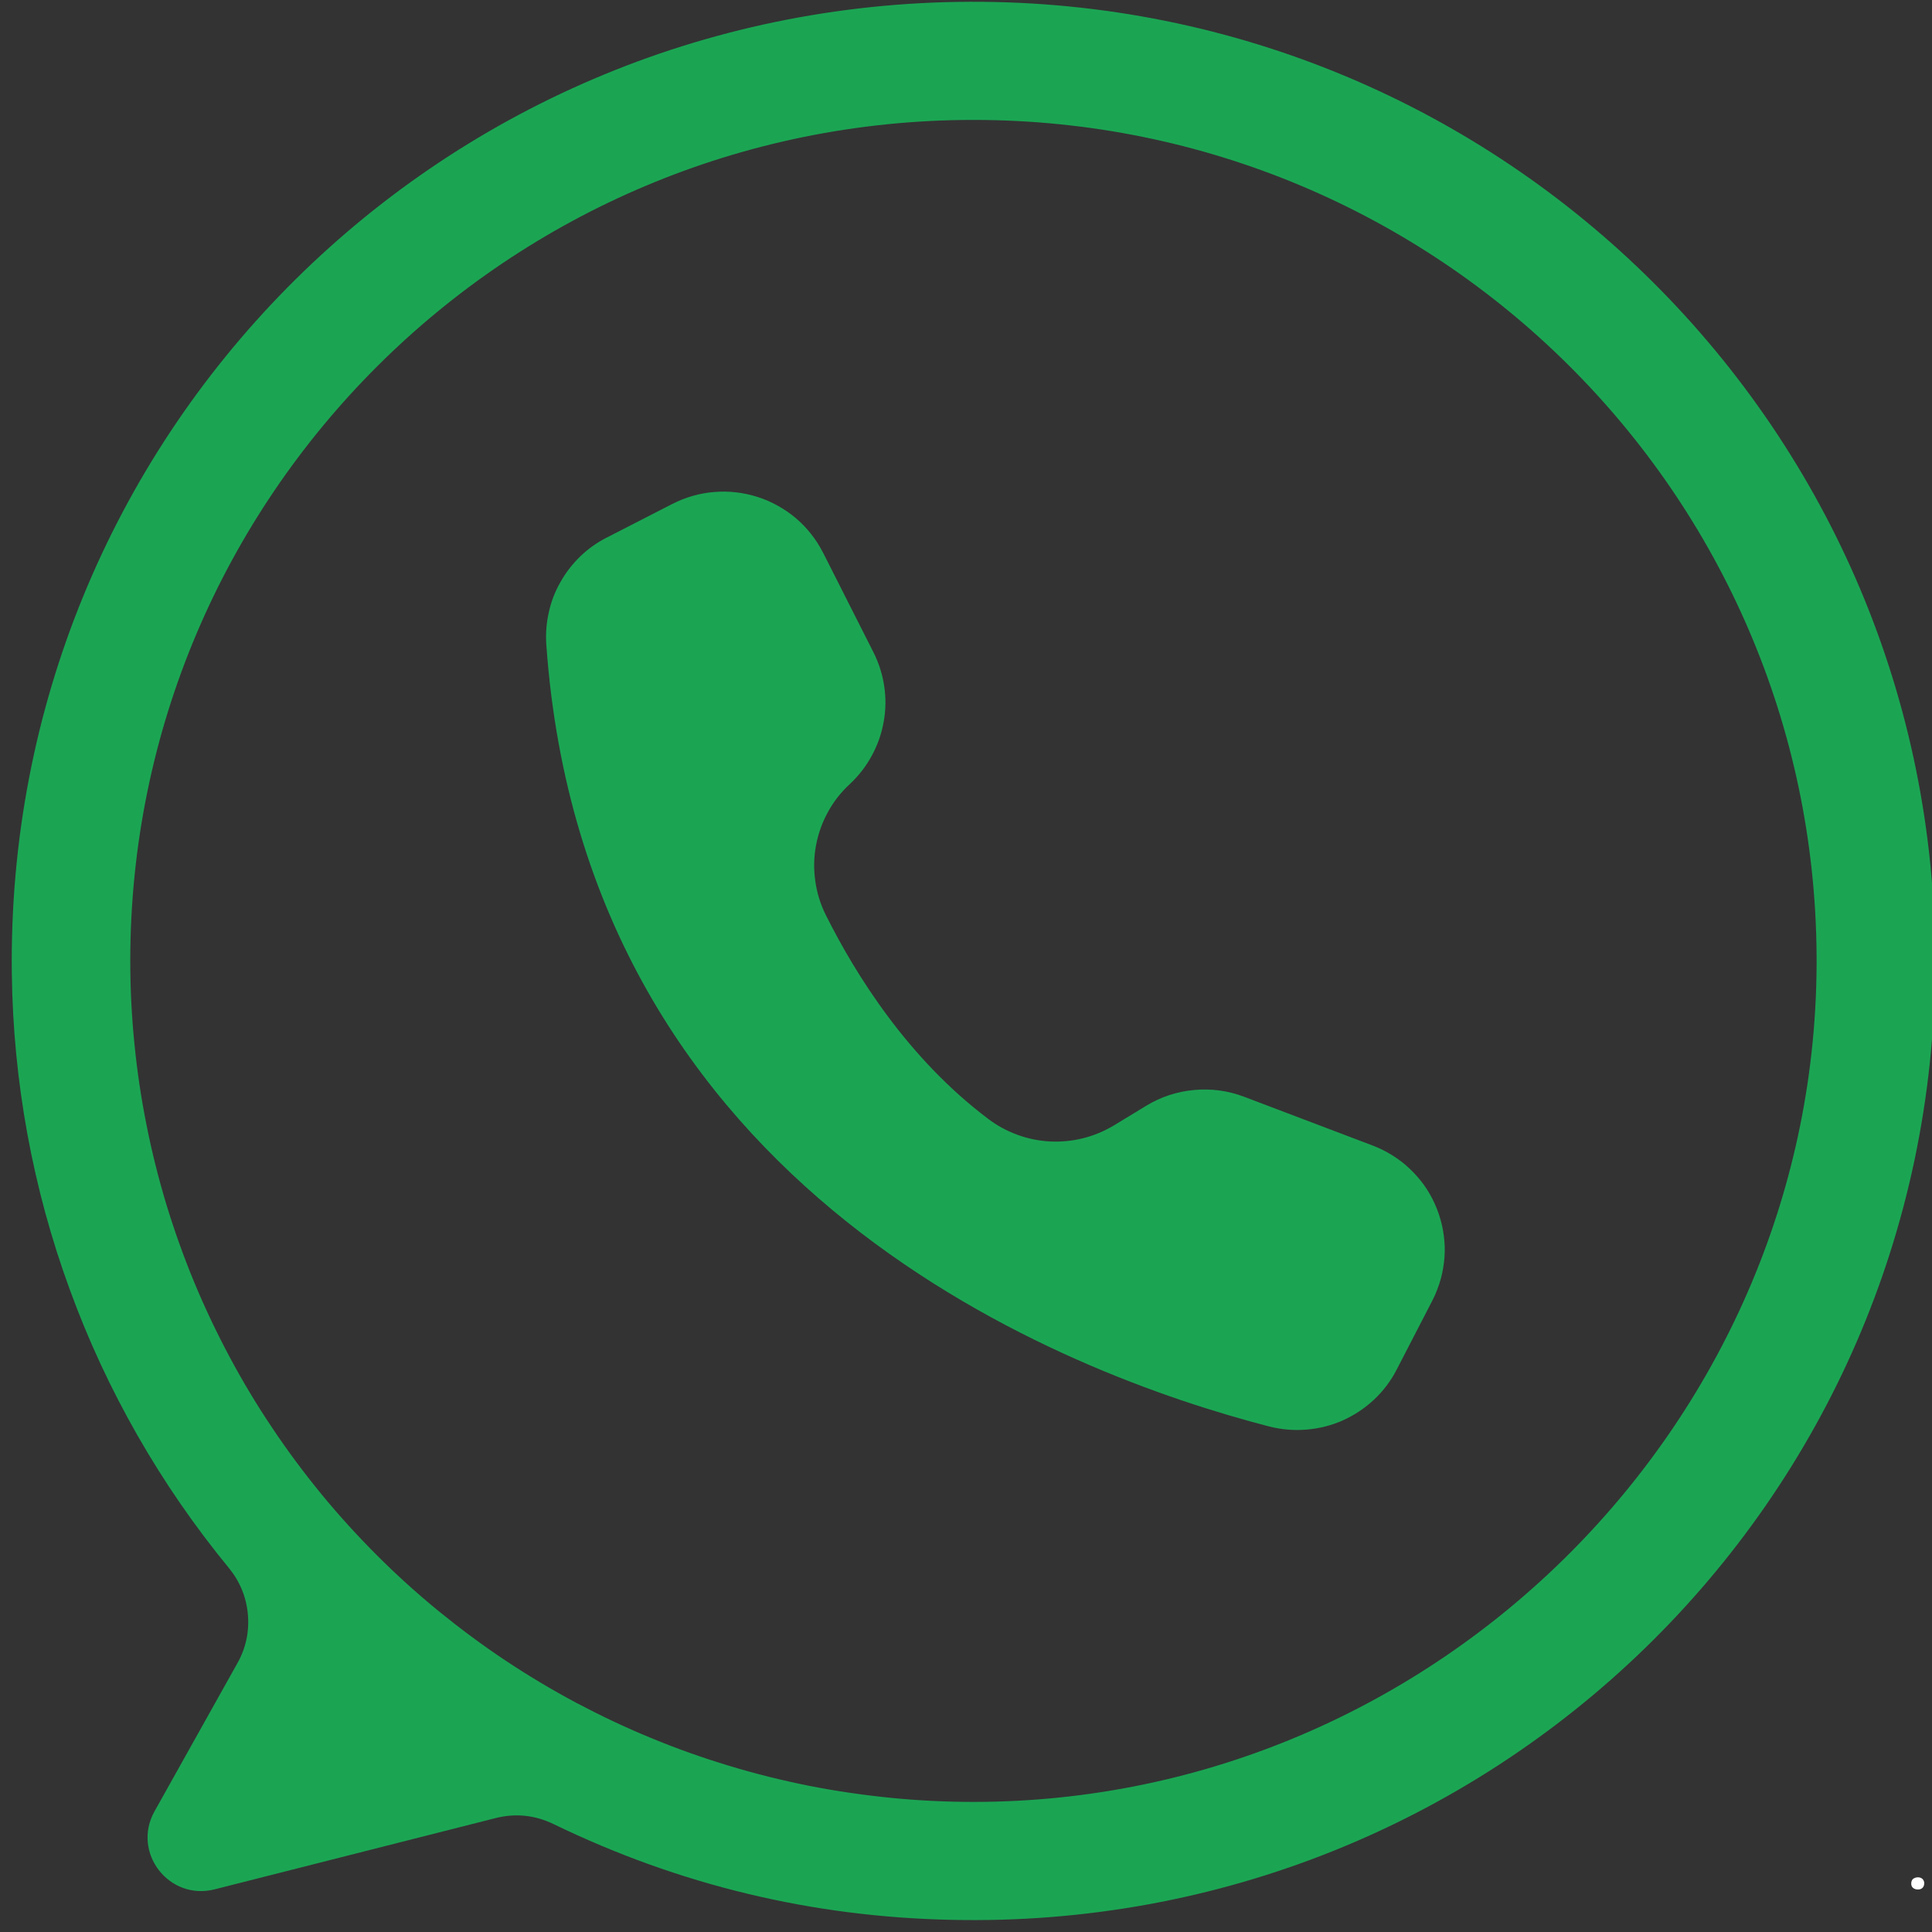
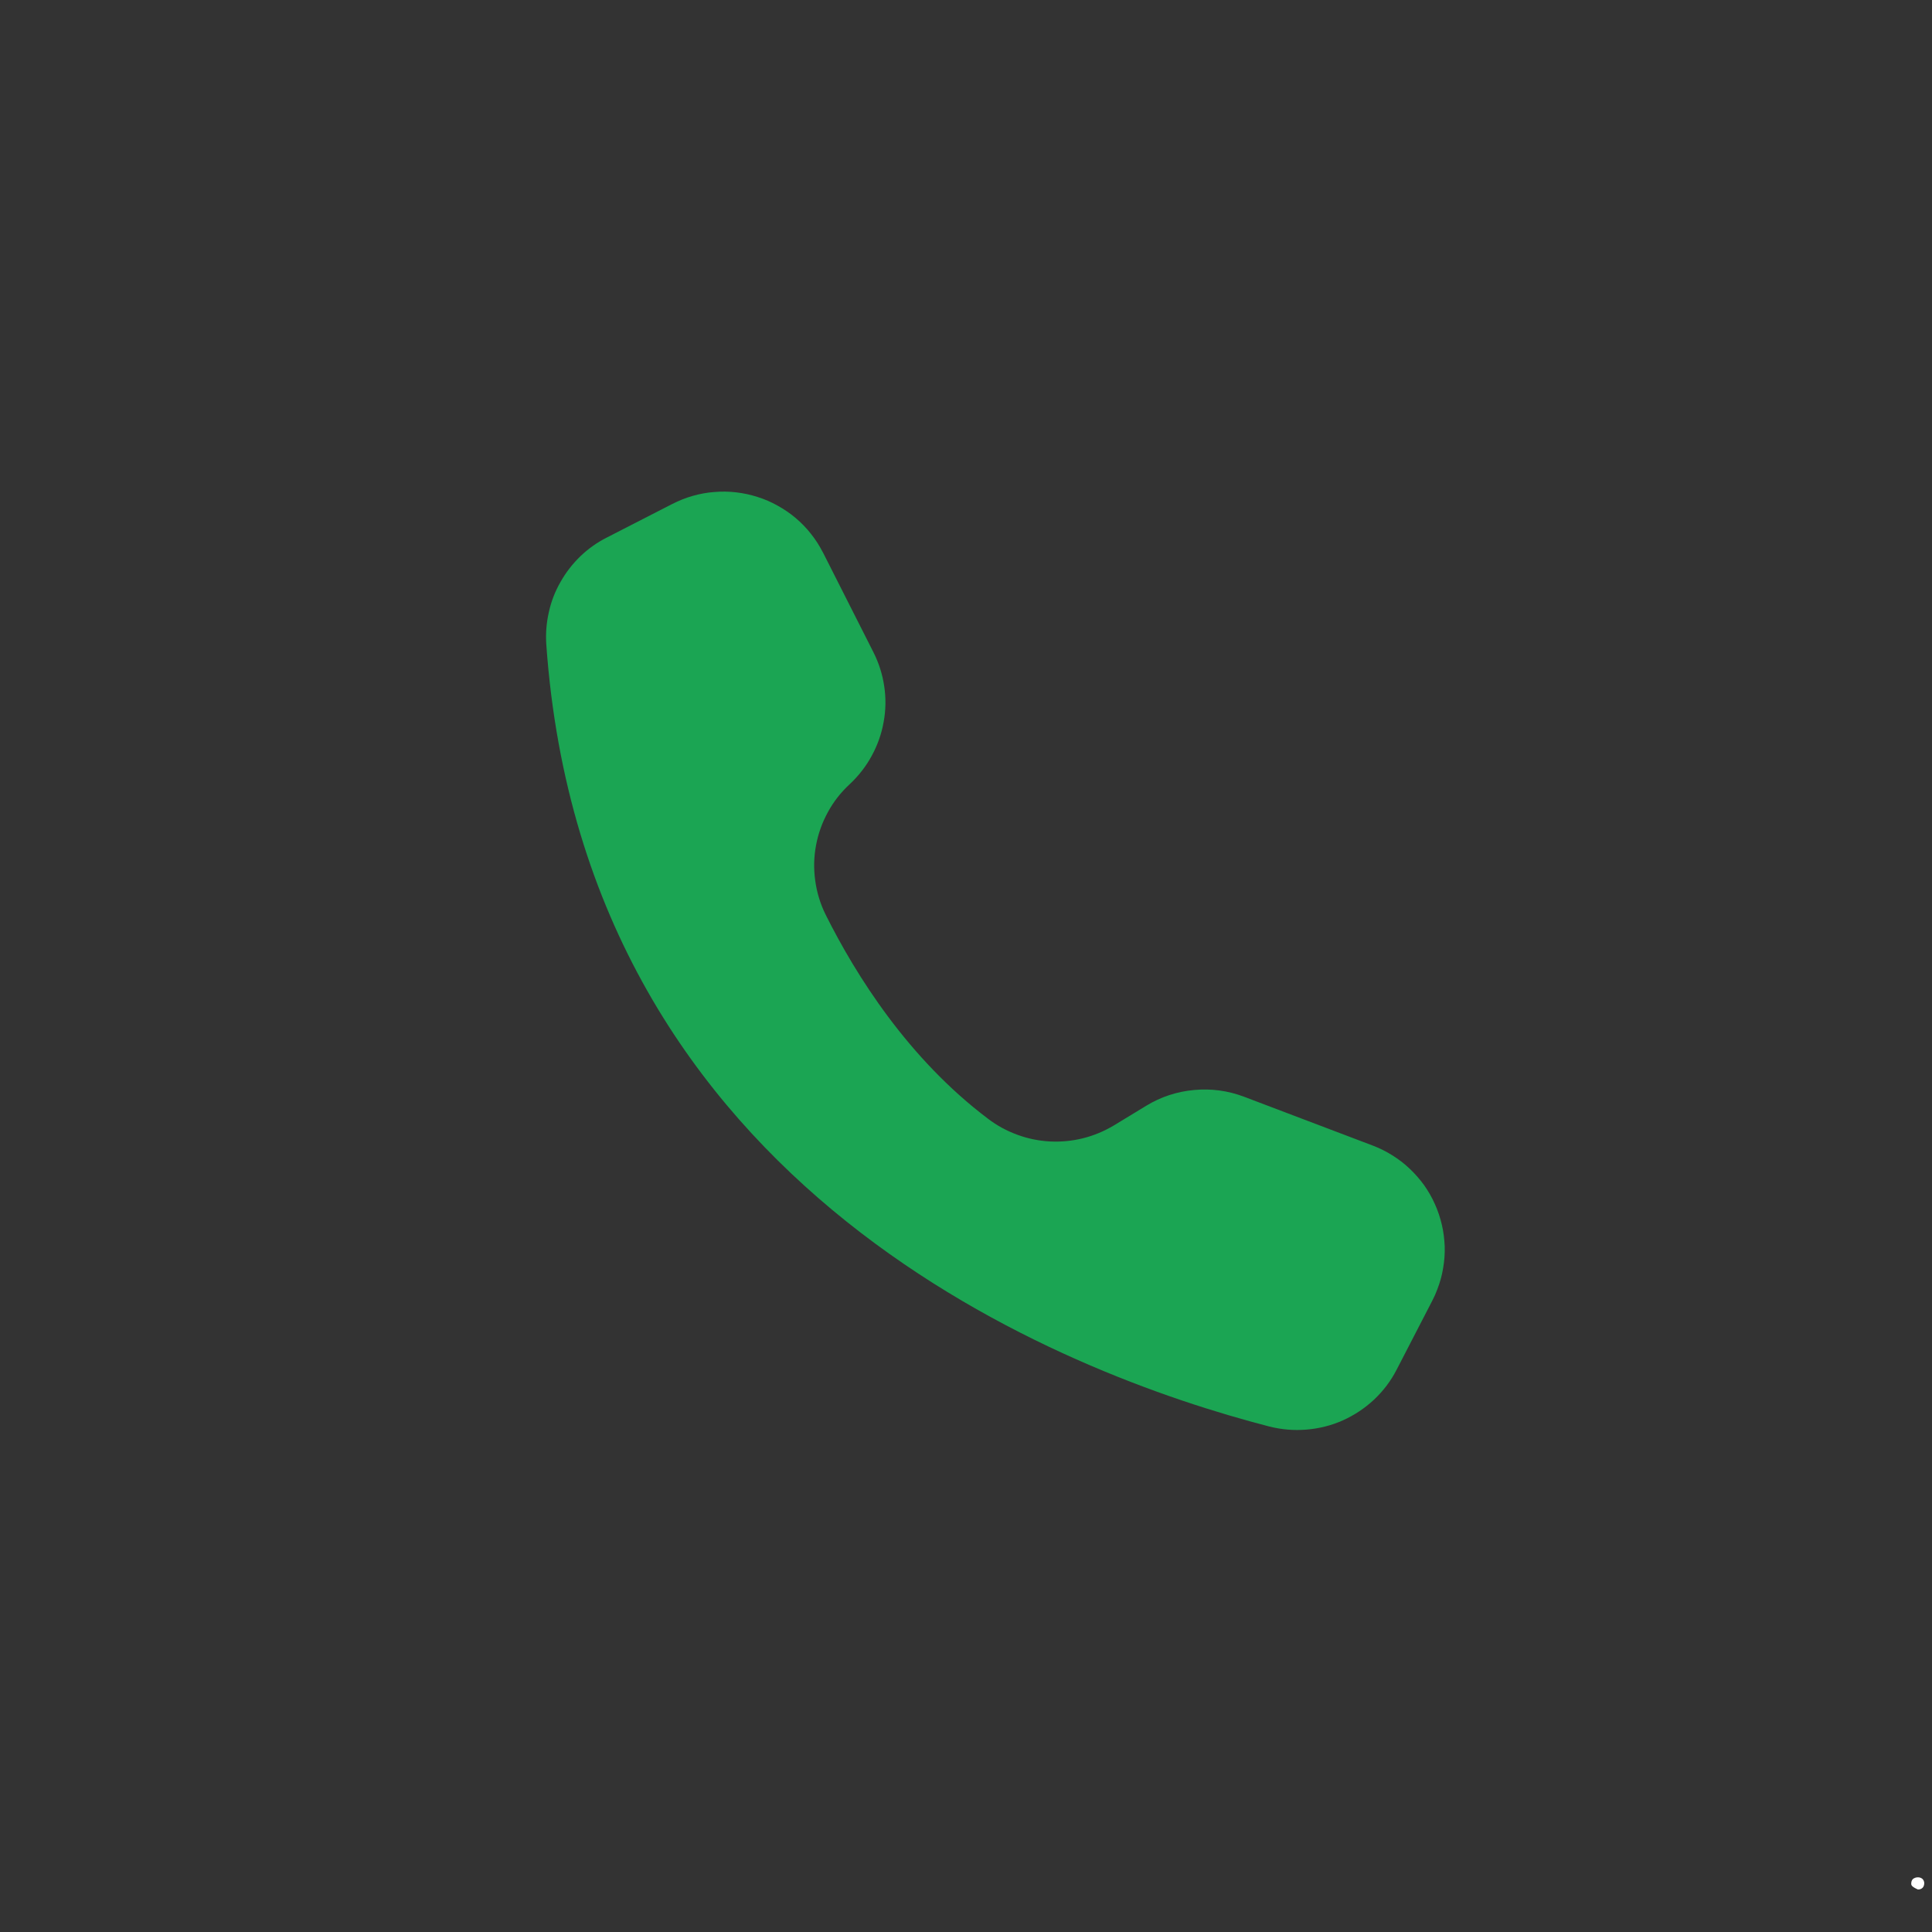
<svg xmlns="http://www.w3.org/2000/svg" width="96" zoomAndPan="magnify" viewBox="0 0 72 72" height="96" preserveAspectRatio="xMidYMid meet" version="1.0">
  <rect x="0" y="0" width="72" height="72" fill="#333333" stroke="none" />
  <defs>
    <g />
    <clipPath id="5d1c334a40">
-       <path d="M 0.18 0 L 72 0 L 72 72 L 0.18 72 Z M 0.18 0 " clip-rule="nonzero" />
-     </clipPath>
+       </clipPath>
  </defs>
  <g clip-path="url(#5d1c334a40)">
    <path fill="#1ba553" d="M 36.156 0.066 C 16.16 0.133 0.18 16.348 0.441 36.289 C 0.465 38.293 0.66 40.285 1.02 42.262 C 1.383 44.234 1.906 46.164 2.598 48.051 C 3.285 49.938 4.129 51.754 5.125 53.496 C 6.121 55.238 7.258 56.887 8.535 58.441 C 8.945 58.945 9.18 59.52 9.238 60.168 C 9.293 60.812 9.164 61.422 8.844 61.988 L 5.758 67.504 C 4.902 69.035 6.297 70.844 8 70.41 L 18.457 67.758 C 19.207 67.566 19.934 67.641 20.633 67.98 C 25.312 70.246 30.25 71.438 35.453 71.547 C 55.555 72 72.055 55.98 72.117 35.926 C 72.18 16.09 56.043 0 36.156 0.066 Z M 36.277 67.152 C 35.25 67.152 34.223 67.102 33.199 67 C 32.176 66.898 31.156 66.75 30.148 66.551 C 29.137 66.348 28.141 66.102 27.156 65.801 C 26.172 65.504 25.203 65.16 24.254 64.766 C 23.301 64.375 22.375 63.934 21.465 63.453 C 20.559 62.969 19.676 62.441 18.82 61.871 C 17.965 61.301 17.141 60.688 16.344 60.039 C 15.547 59.387 14.785 58.699 14.059 57.973 C 13.332 57.246 12.641 56.488 11.988 55.695 C 11.336 54.898 10.723 54.078 10.152 53.223 C 9.578 52.371 9.051 51.492 8.566 50.586 C 8.082 49.68 7.641 48.754 7.246 47.805 C 6.852 46.855 6.508 45.891 6.207 44.91 C 5.91 43.926 5.66 42.934 5.461 41.926 C 5.258 40.918 5.109 39.906 5.008 38.883 C 4.906 37.863 4.855 36.836 4.855 35.812 C 4.855 18.504 18.926 4.469 36.277 4.469 C 53.566 4.469 67.59 18.395 67.699 35.609 C 67.809 52.883 53.598 67.152 36.277 67.152 Z M 36.277 67.152 " fill-opacity="1" fill-rule="nonzero" />
  </g>
  <path fill="#1ba553" d="M 30.66 20.574 L 30.676 20.602 L 32.551 24.309 C 32.754 24.711 32.887 25.133 32.953 25.578 C 33.02 26.023 33.012 26.469 32.93 26.91 C 32.852 27.352 32.703 27.77 32.488 28.164 C 32.273 28.562 32 28.91 31.672 29.219 C 31.344 29.52 31.07 29.867 30.855 30.262 C 30.641 30.652 30.492 31.066 30.41 31.508 C 30.328 31.949 30.32 32.387 30.383 32.832 C 30.445 33.273 30.574 33.695 30.773 34.094 C 31.898 36.348 33.848 39.453 36.824 41.695 C 37.156 41.949 37.52 42.145 37.914 42.289 C 38.305 42.434 38.711 42.516 39.129 42.539 C 39.547 42.559 39.961 42.52 40.367 42.418 C 40.77 42.316 41.152 42.156 41.512 41.941 L 42.719 41.207 C 43.266 40.875 43.859 40.68 44.5 40.621 C 45.141 40.562 45.758 40.645 46.359 40.871 L 51.156 42.691 C 51.414 42.789 51.656 42.91 51.887 43.055 C 52.117 43.199 52.336 43.363 52.531 43.551 C 52.73 43.738 52.91 43.945 53.07 44.164 C 53.227 44.387 53.363 44.621 53.473 44.871 C 53.586 45.121 53.672 45.379 53.734 45.645 C 53.797 45.91 53.828 46.18 53.84 46.449 C 53.848 46.723 53.828 46.992 53.781 47.262 C 53.738 47.531 53.664 47.793 53.566 48.047 C 53.512 48.195 53.449 48.336 53.375 48.477 L 52.047 51.047 C 51.832 51.465 51.551 51.836 51.207 52.16 C 50.863 52.48 50.477 52.738 50.043 52.934 C 49.613 53.125 49.16 53.238 48.691 53.277 C 48.219 53.316 47.758 53.277 47.297 53.16 C 39.766 51.215 21.809 44.457 20.359 24.02 C 20.332 23.613 20.363 23.215 20.453 22.816 C 20.539 22.422 20.684 22.043 20.887 21.691 C 21.086 21.336 21.332 21.02 21.625 20.734 C 21.918 20.453 22.246 20.219 22.609 20.035 L 25.055 18.781 C 25.301 18.656 25.551 18.555 25.816 18.48 C 26.078 18.406 26.348 18.355 26.617 18.336 C 26.891 18.312 27.164 18.316 27.434 18.348 C 27.707 18.379 27.973 18.438 28.23 18.52 C 28.492 18.602 28.742 18.711 28.98 18.844 C 29.219 18.977 29.445 19.129 29.652 19.305 C 29.859 19.48 30.051 19.676 30.219 19.891 C 30.391 20.105 30.535 20.332 30.66 20.574 Z M 30.66 20.574 " fill-opacity="1" fill-rule="nonzero" />
  <g fill="#ffffff" fill-opacity="1">
    <g transform="translate(70.945, 70.4)">
      <g>
-         <path d="M 0.531 0.016 C 0.457 0.016 0.395 -0.004 0.344 -0.047 C 0.301 -0.086 0.281 -0.141 0.281 -0.203 C 0.281 -0.273 0.301 -0.332 0.344 -0.375 C 0.395 -0.414 0.457 -0.438 0.531 -0.438 C 0.602 -0.438 0.66 -0.414 0.703 -0.375 C 0.742 -0.332 0.766 -0.281 0.766 -0.219 C 0.766 -0.145 0.742 -0.086 0.703 -0.047 C 0.66 -0.004 0.602 0.016 0.531 0.016 Z M 0.531 0.016 " />
+         <path d="M 0.531 0.016 C 0.301 -0.086 0.281 -0.141 0.281 -0.203 C 0.281 -0.273 0.301 -0.332 0.344 -0.375 C 0.395 -0.414 0.457 -0.438 0.531 -0.438 C 0.602 -0.438 0.66 -0.414 0.703 -0.375 C 0.742 -0.332 0.766 -0.281 0.766 -0.219 C 0.766 -0.145 0.742 -0.086 0.703 -0.047 C 0.66 -0.004 0.602 0.016 0.531 0.016 Z M 0.531 0.016 " />
      </g>
    </g>
  </g>
</svg>